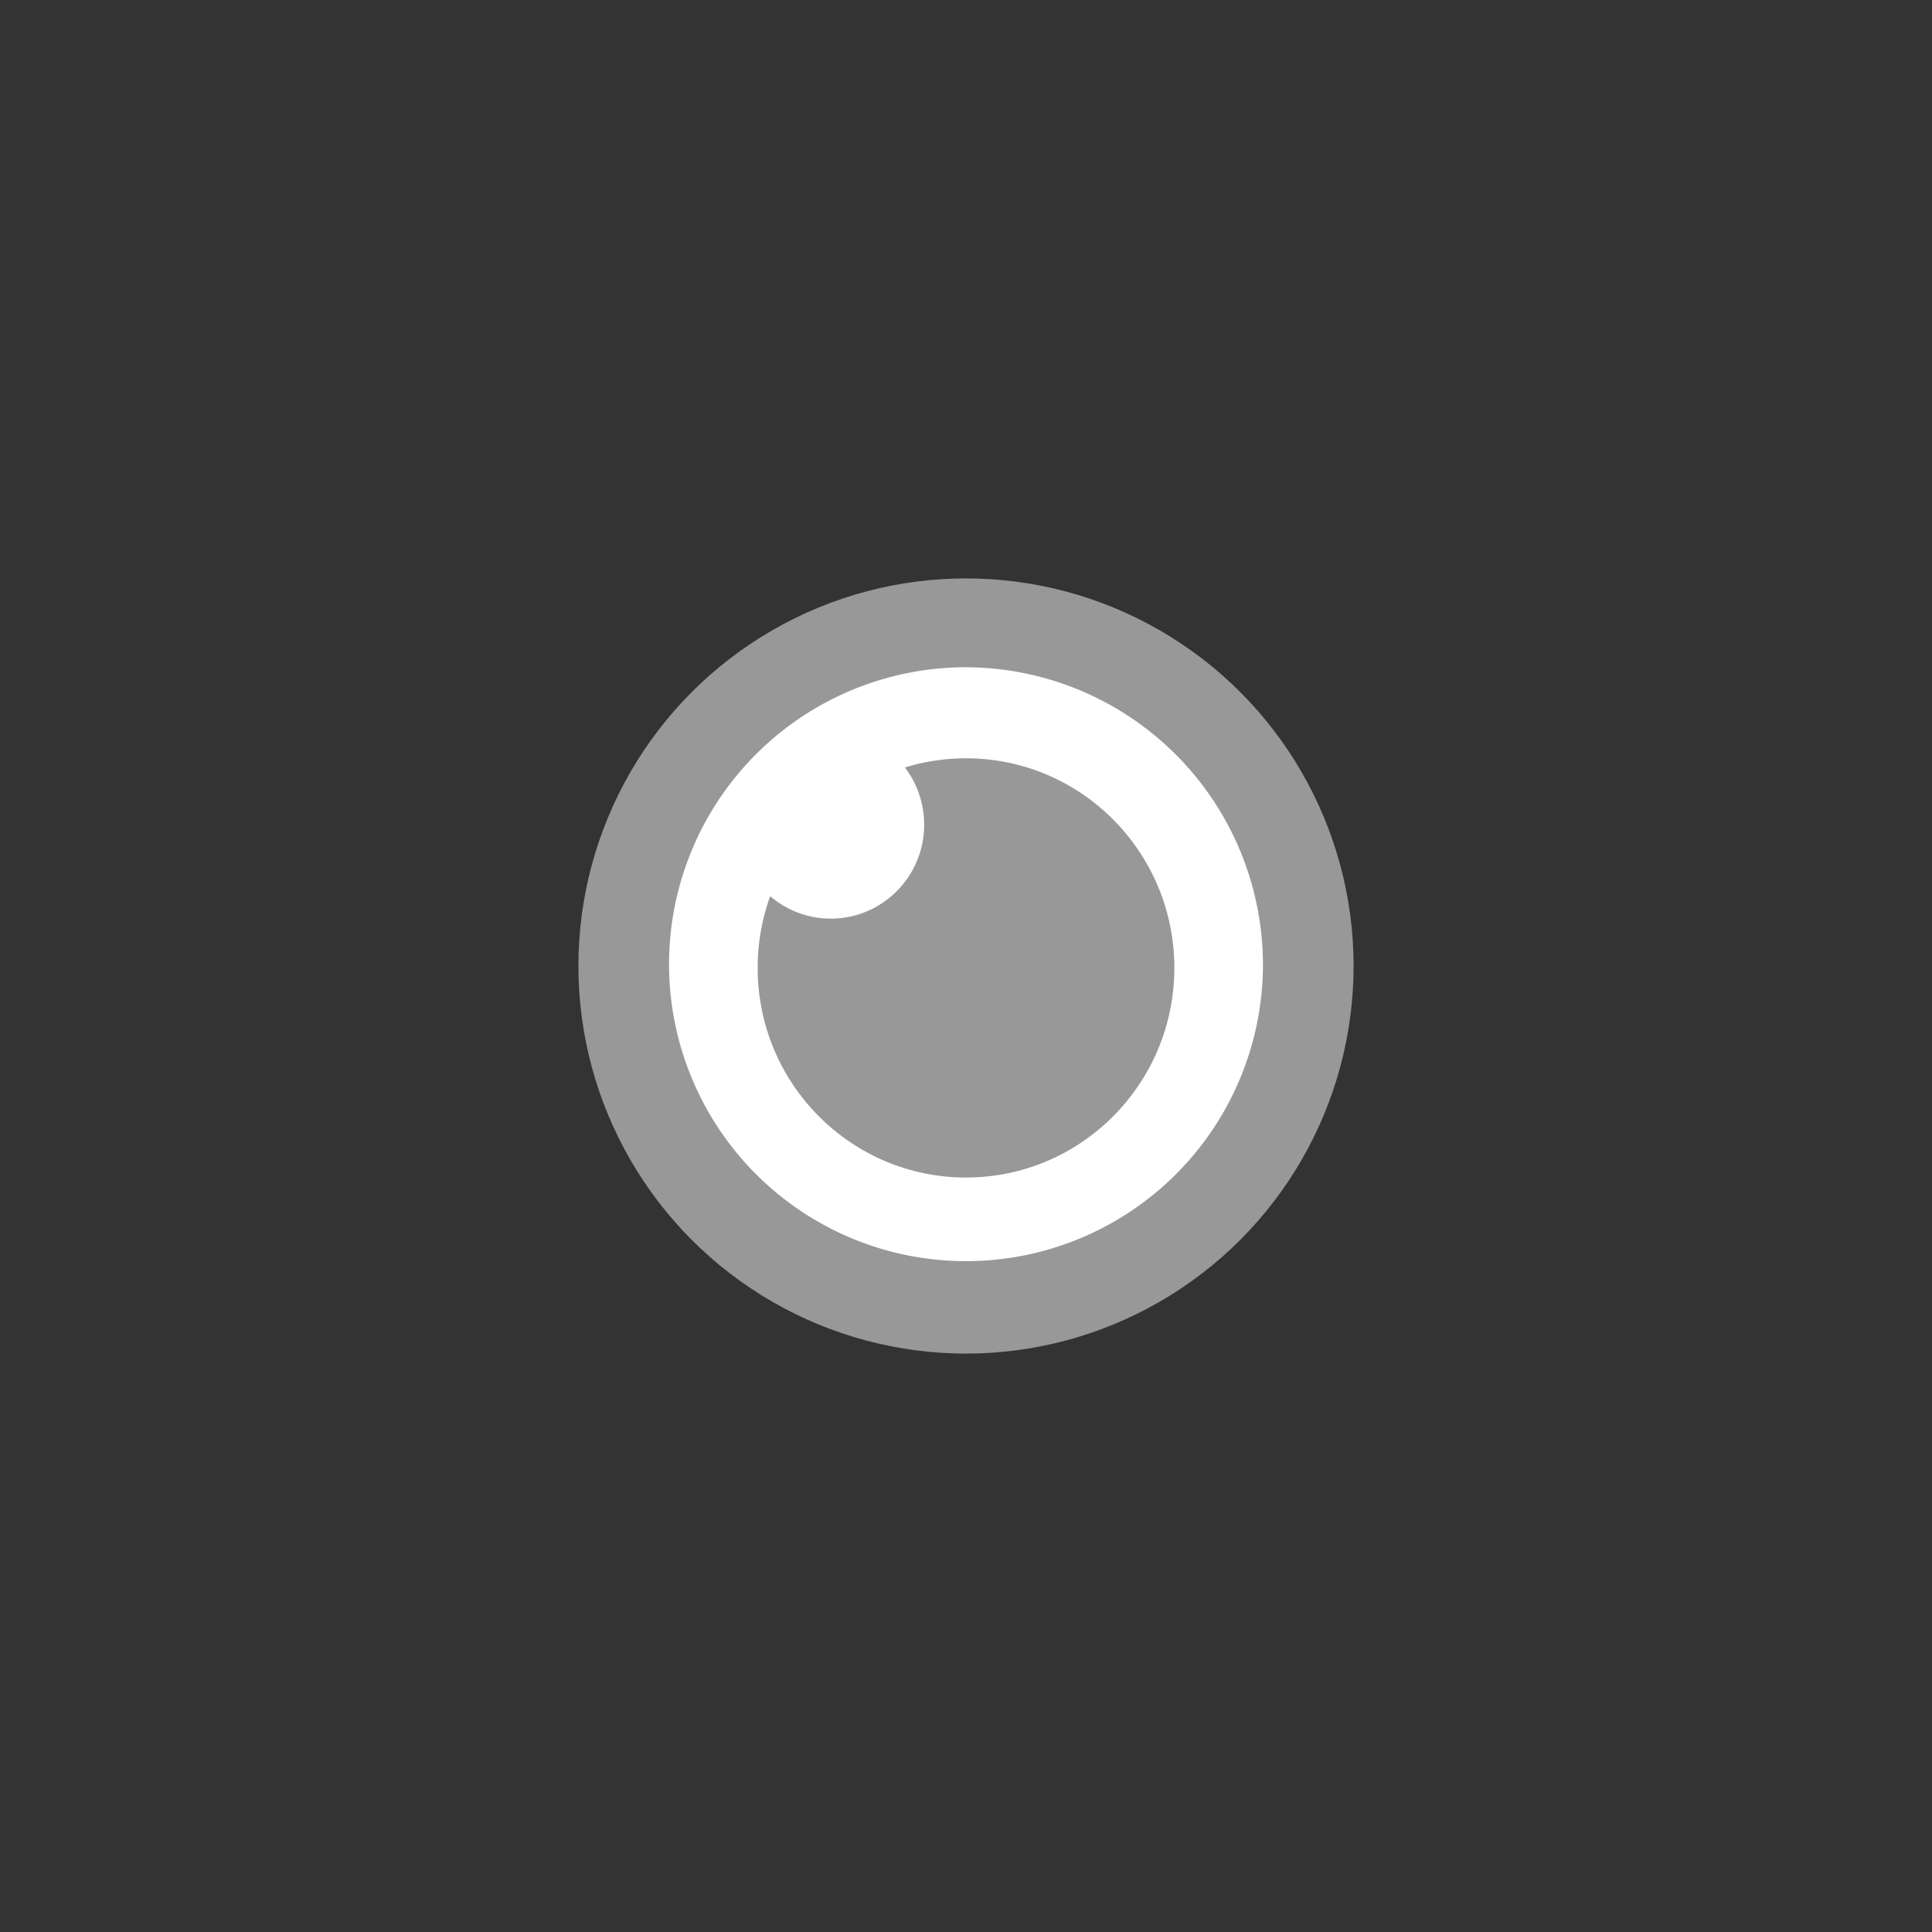
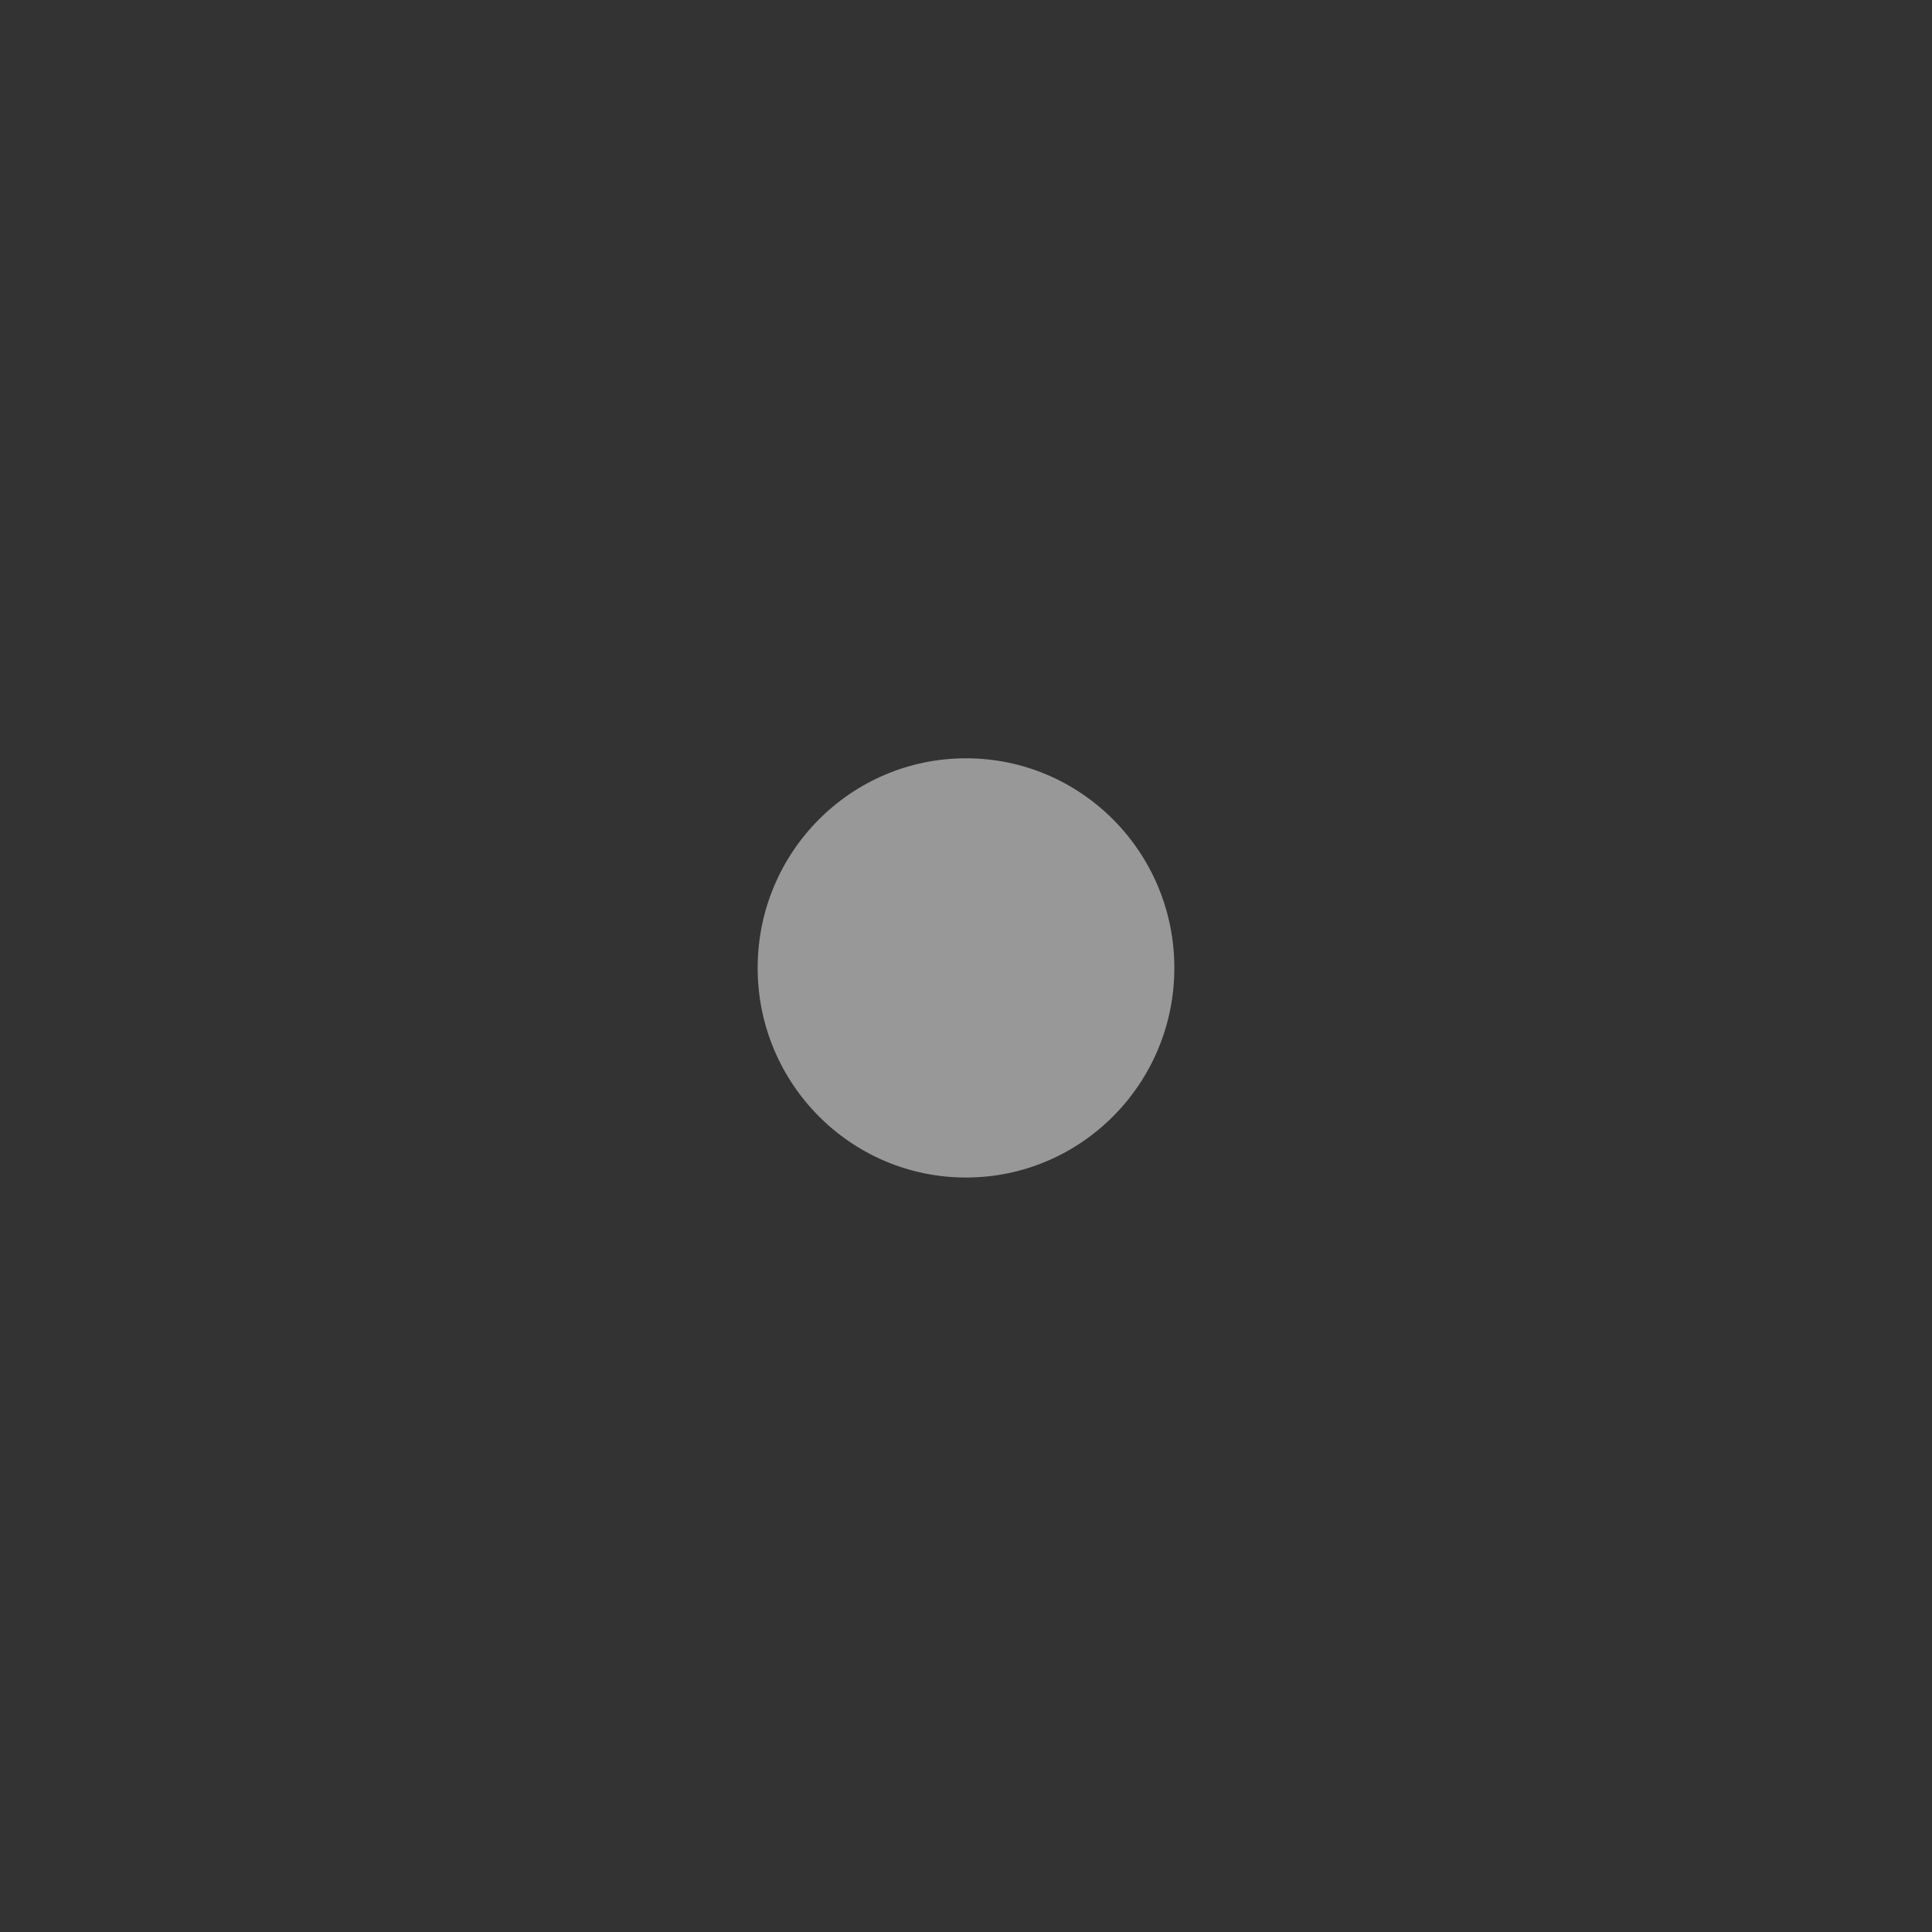
<svg xmlns="http://www.w3.org/2000/svg" viewBox="0 0 334.02 334.02">
  <rect x="0" y="0" width="334.02" height="334.02" fill="#333333" stroke="none" />
  <defs>
    <style>.cls-1{fill:none;}.cls-2{fill:#979897;}.cls-3{fill:#fff;}</style>
  </defs>
  <title>Asset 7</title>
  <g id="Layer_2" data-name="Layer 2">
    <g id="Layer_1-2" data-name="Layer 1">
-       <rect class="cls-1" width="334.02" height="334.02" />
-       <circle class="cls-2" cx="167.01" cy="167.01" r="67.01" />
-       <path class="cls-3" d="M218.35,167A51.34,51.34,0,1,1,167,115.36,51.5,51.5,0,0,1,218.35,167Z" />
      <ellipse class="cls-2" cx="167.01" cy="167.34" rx="36.02" ry="36.24" />
-       <ellipse class="cls-3" cx="143.63" cy="142.57" rx="16.15" ry="16.25" />
    </g>
  </g>
</svg>